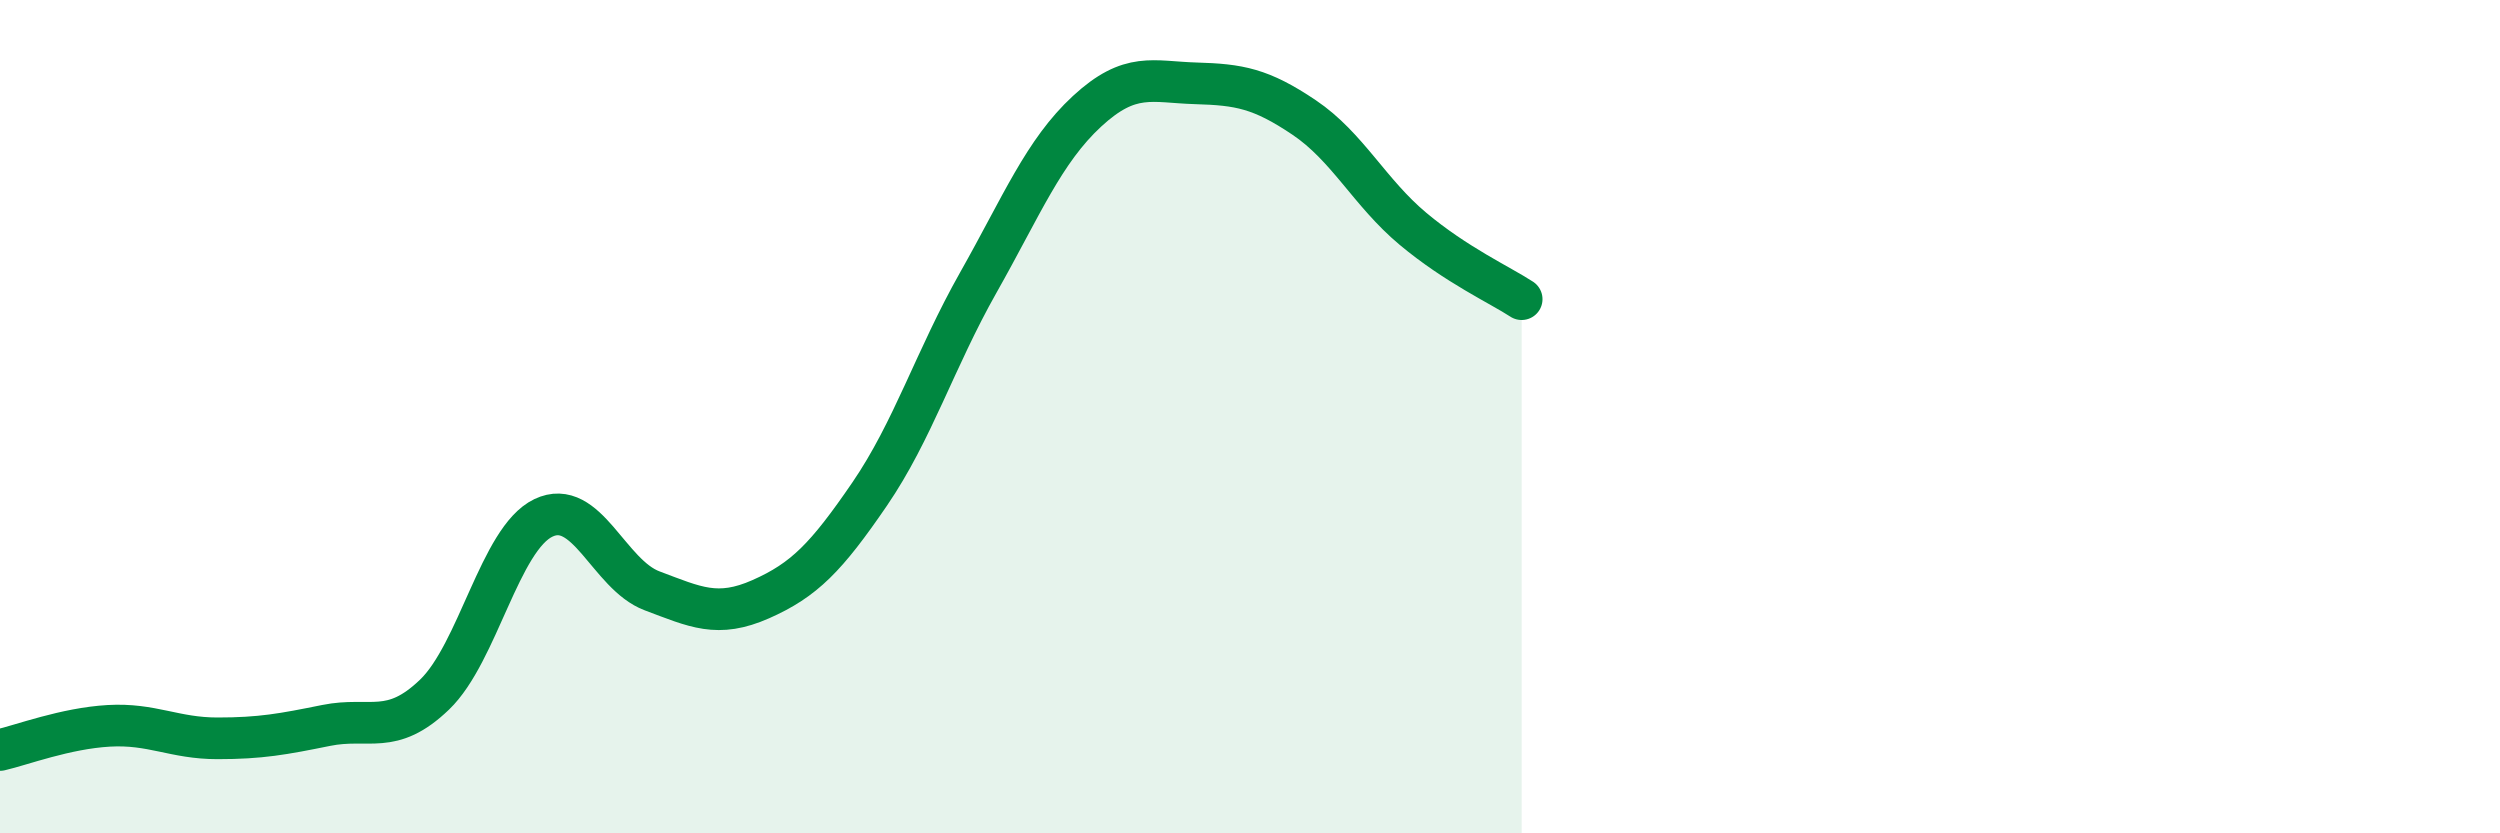
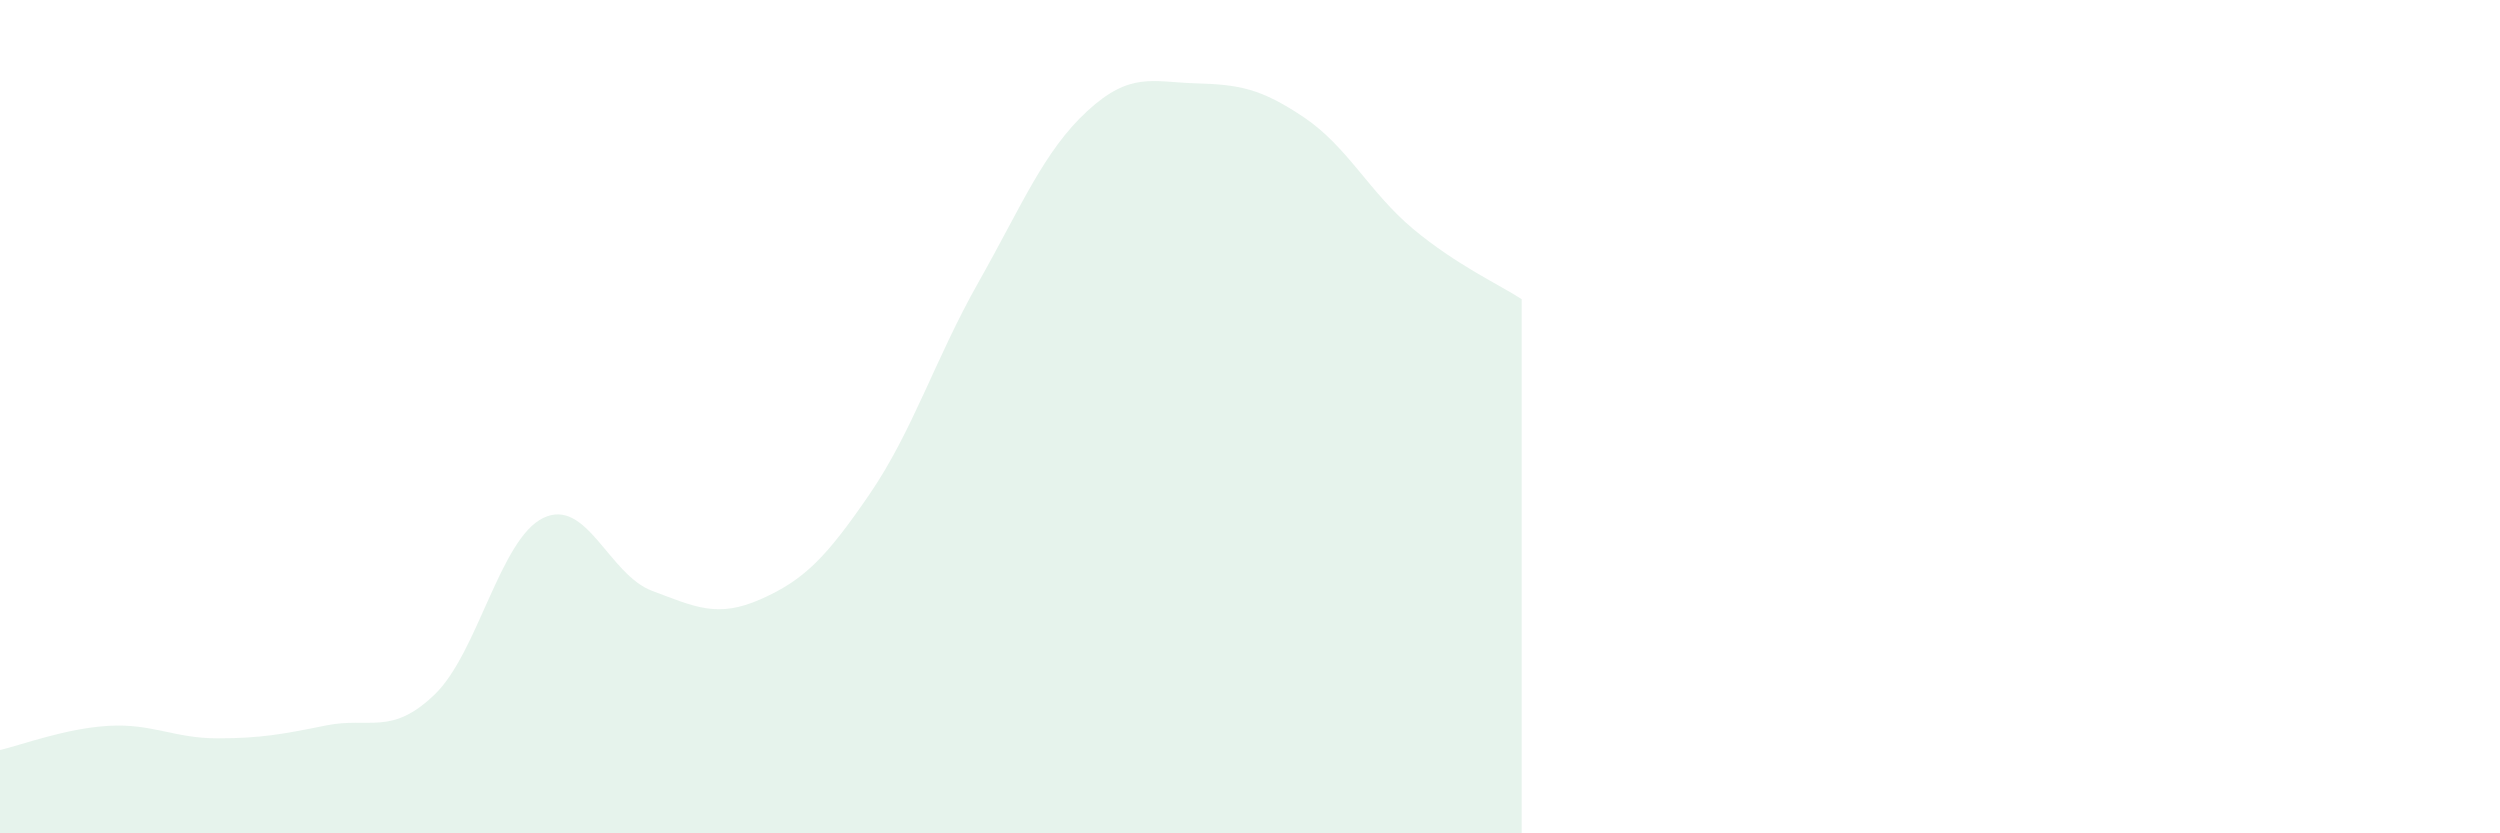
<svg xmlns="http://www.w3.org/2000/svg" width="60" height="20" viewBox="0 0 60 20">
  <path d="M 0,18 C 0.52,17.88 1.57,17.48 2.61,17.42 C 3.65,17.36 4.18,17.72 5.22,17.72 C 6.26,17.72 6.79,17.62 7.83,17.41 C 8.87,17.2 9.39,17.67 10.43,16.67 C 11.47,15.67 12,12.93 13.04,12.43 C 14.08,11.93 14.61,13.79 15.65,14.18 C 16.69,14.57 17.22,14.84 18.26,14.38 C 19.3,13.92 19.83,13.38 20.87,11.86 C 21.91,10.34 22.44,8.62 23.48,6.78 C 24.52,4.94 25.05,3.63 26.09,2.67 C 27.13,1.71 27.66,1.97 28.7,2 C 29.74,2.03 30.26,2.12 31.3,2.82 C 32.34,3.52 32.87,4.62 33.91,5.49 C 34.95,6.36 36,6.84 36.52,7.18L36.52 20L0 20Z" fill="#008740" opacity="0.1" stroke-linecap="round" stroke-linejoin="round" />
-   <path d="M 0,18 C 0.52,17.88 1.57,17.48 2.61,17.42 C 3.65,17.36 4.18,17.72 5.22,17.72 C 6.26,17.72 6.79,17.62 7.83,17.41 C 8.87,17.2 9.39,17.67 10.43,16.67 C 11.47,15.67 12,12.93 13.04,12.43 C 14.08,11.93 14.61,13.79 15.65,14.18 C 16.69,14.57 17.22,14.84 18.26,14.38 C 19.3,13.92 19.83,13.38 20.87,11.86 C 21.91,10.34 22.44,8.62 23.48,6.78 C 24.52,4.94 25.05,3.63 26.09,2.67 C 27.13,1.71 27.66,1.97 28.7,2 C 29.74,2.03 30.26,2.12 31.3,2.82 C 32.34,3.52 32.87,4.62 33.91,5.49 C 34.95,6.36 36,6.84 36.52,7.18" stroke="#008740" stroke-width="1" fill="none" stroke-linecap="round" stroke-linejoin="round" />
</svg>